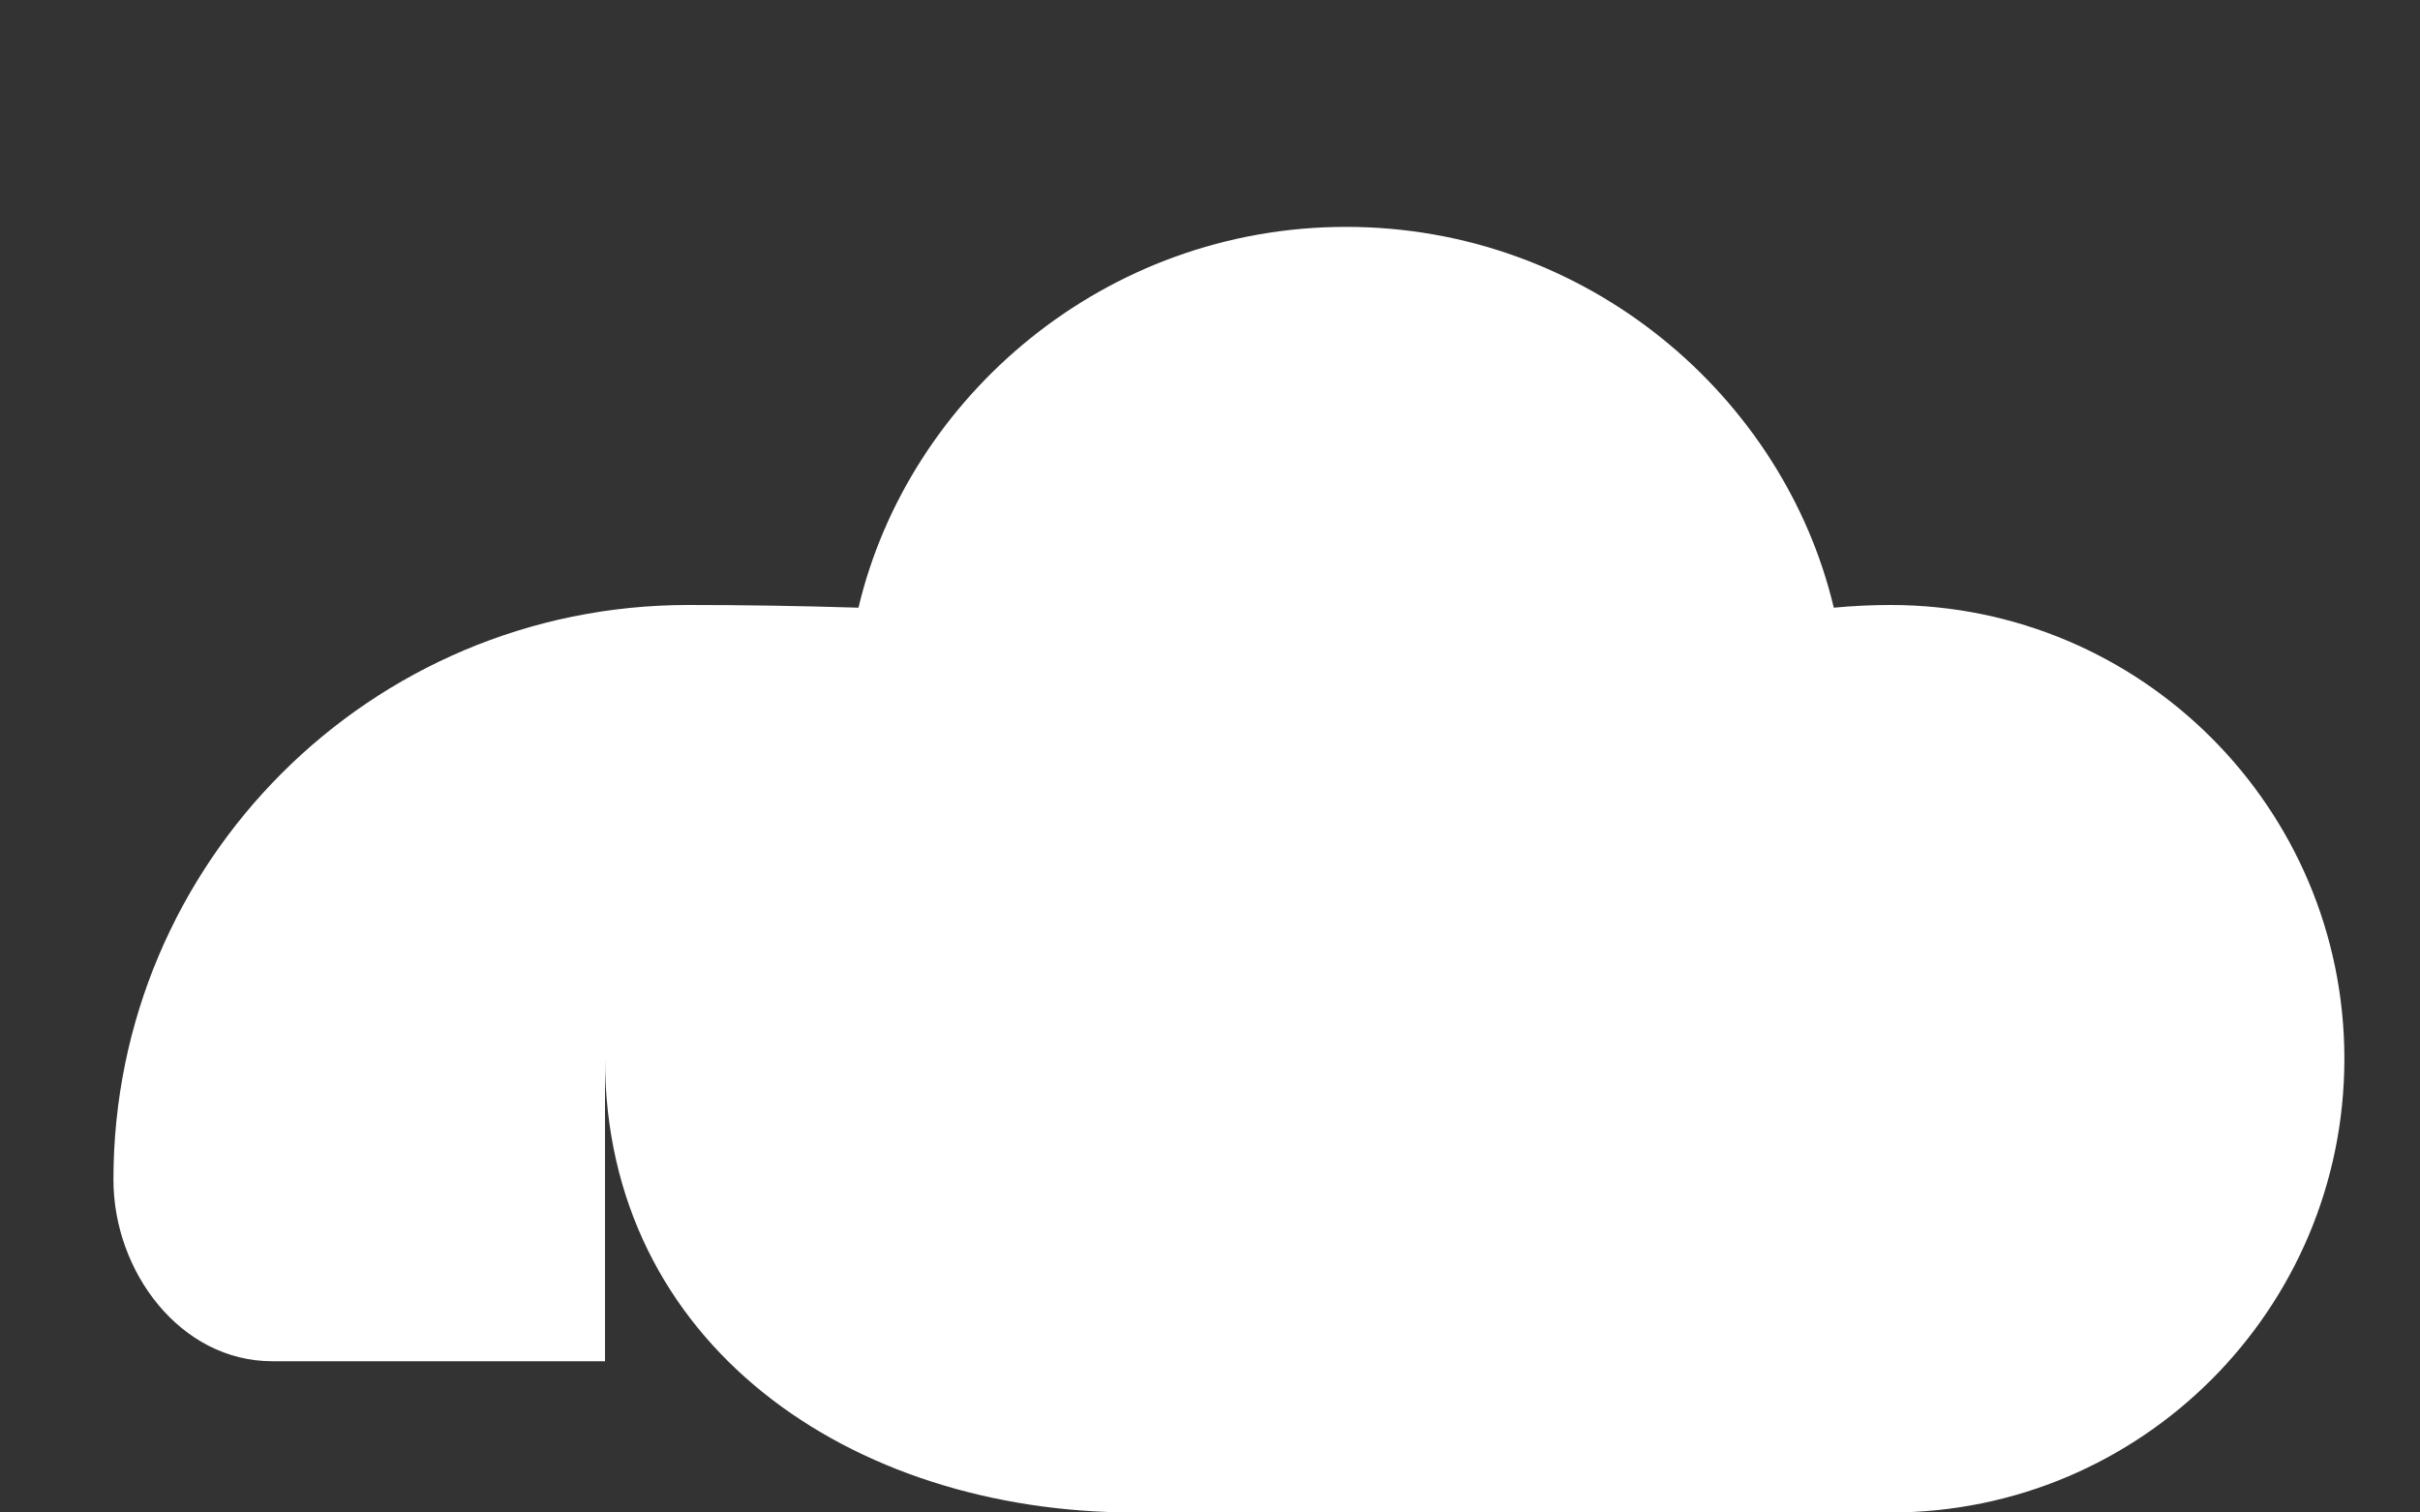
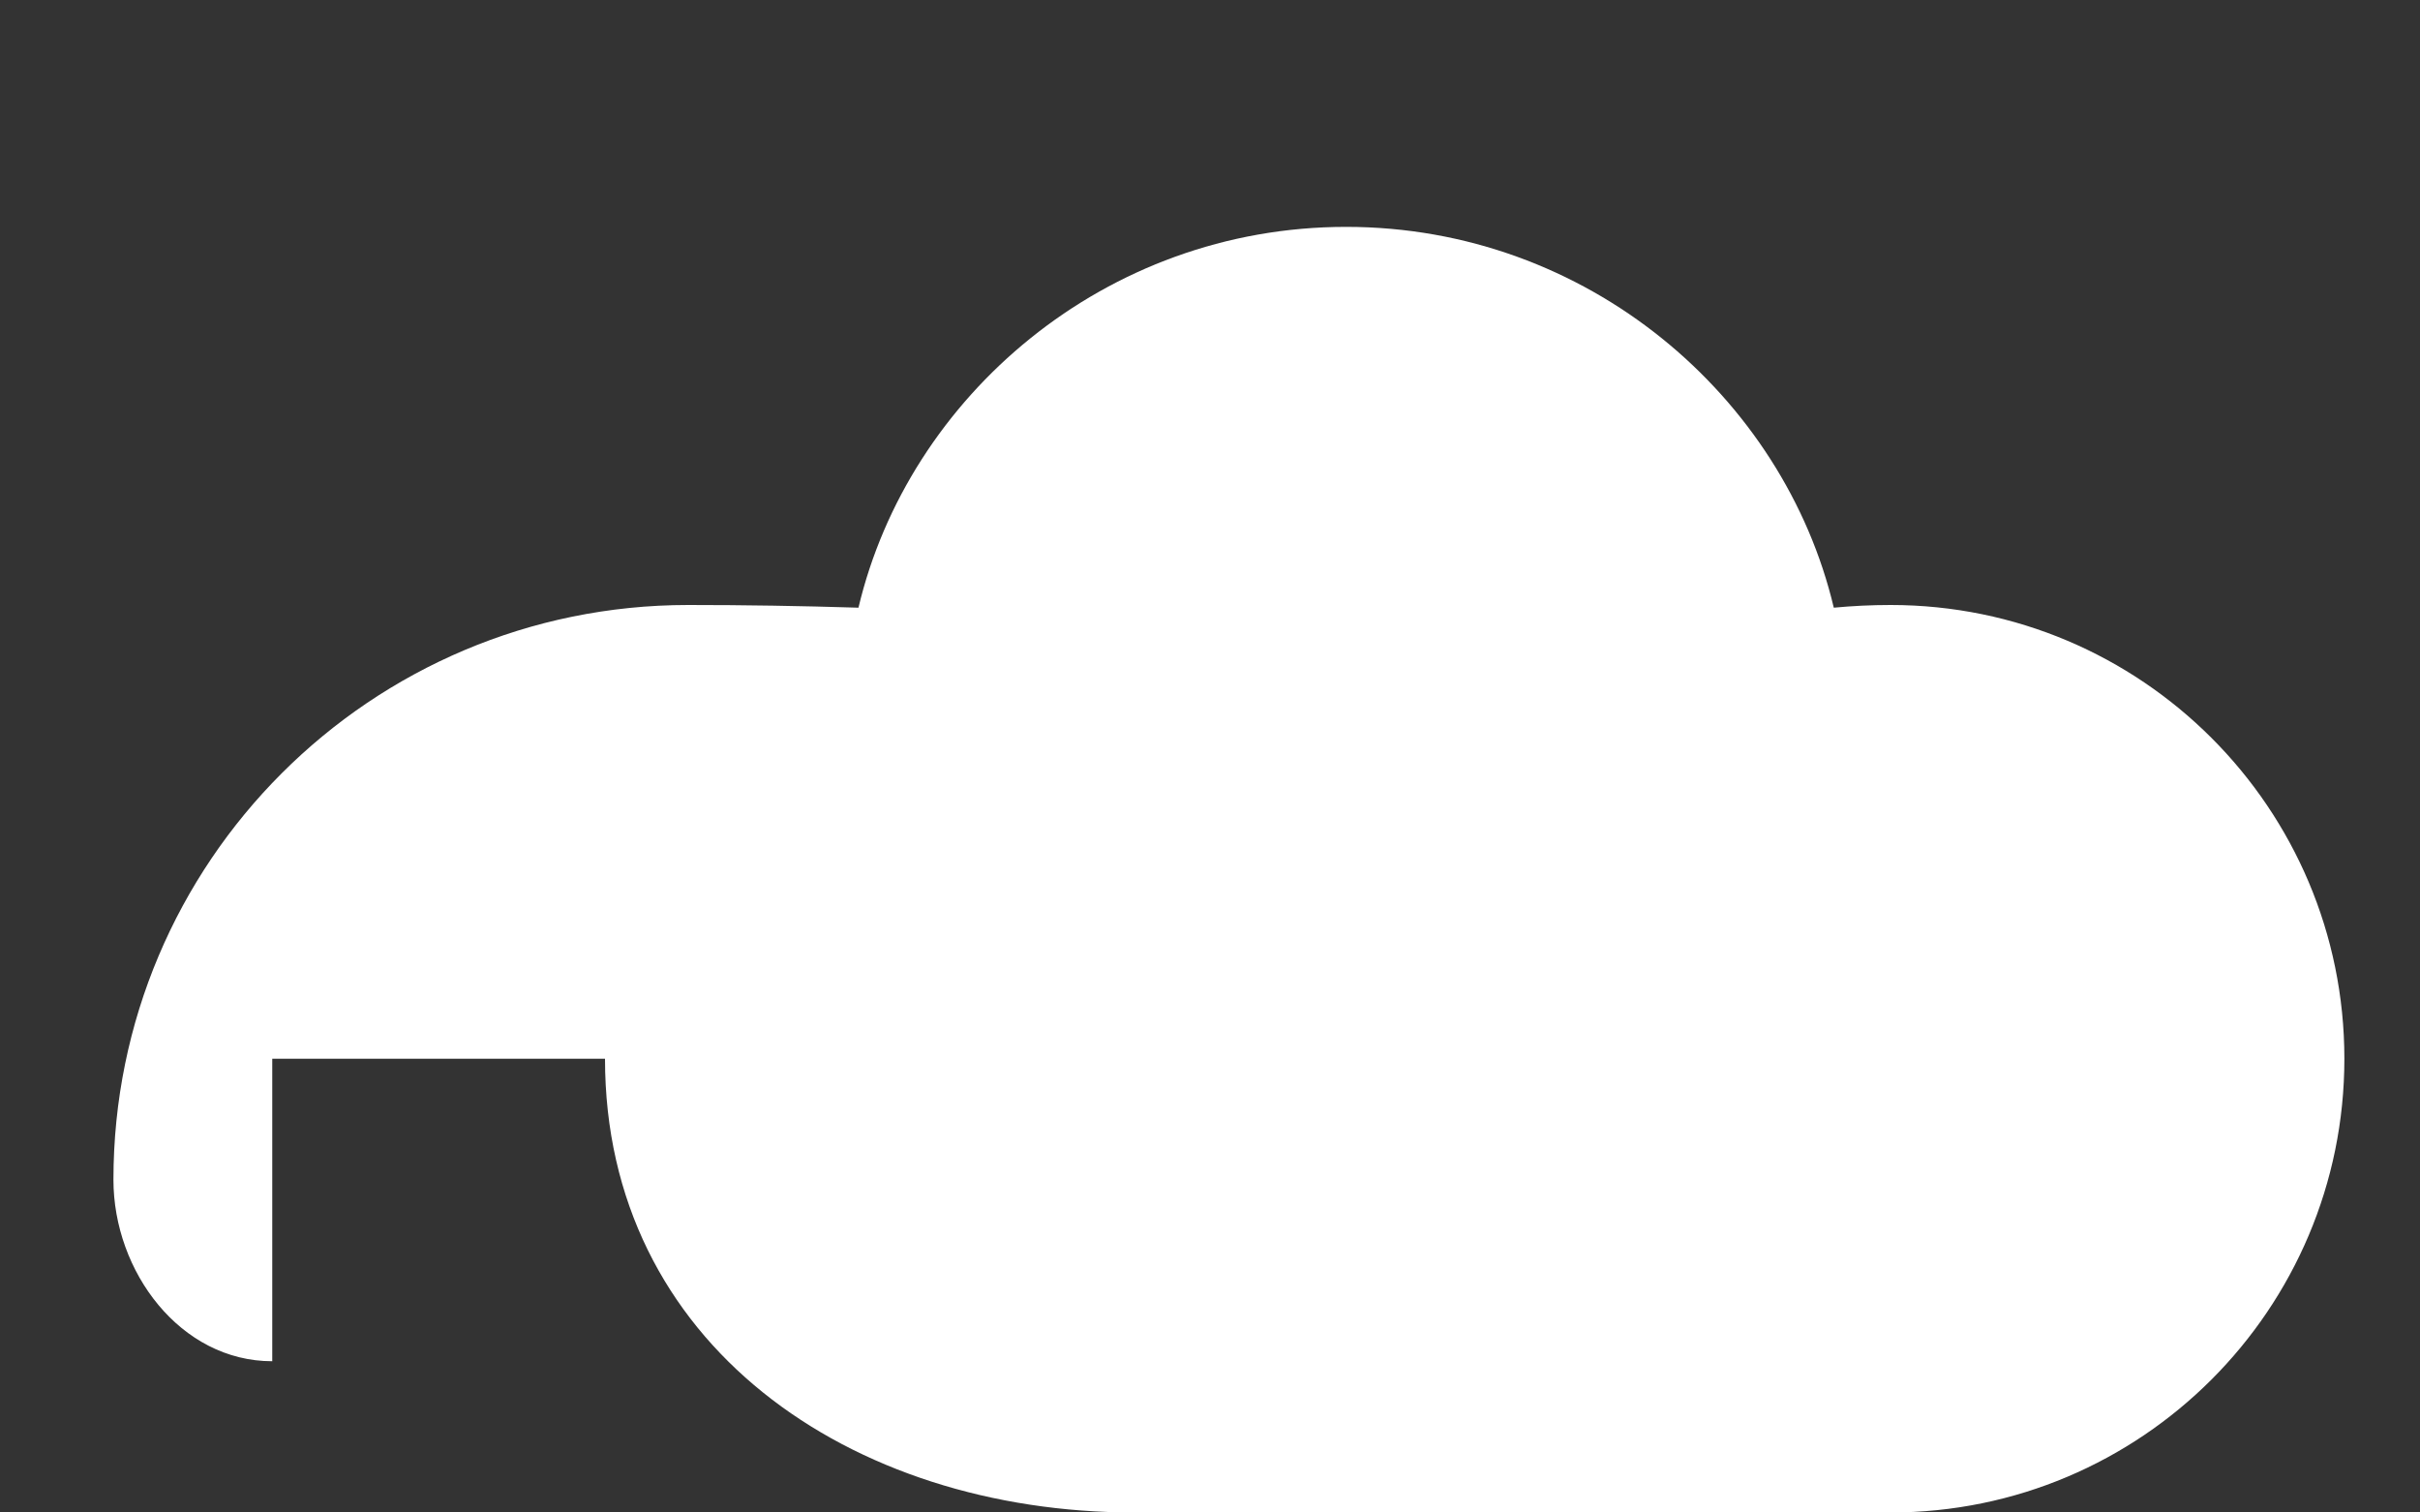
<svg xmlns="http://www.w3.org/2000/svg" width="160" height="100" viewBox="0 0 160 100" fill="none">
  <rect x="0" y="0" width="160" height="100" fill="#333333" stroke="none" />
-   <path d="M40 70C40 88.843 56.193 100 75 100H125C141.569 100 155 86.569 155 70C155 53.431 141.569 40 125 40C123.729 40 122.475 40.061 121.242 40.178C117.937 26.226 104.945 15 89 15C73.055 15 60.063 26.226 56.758 40.178C52.953 40.059 49.208 40 45.5 40C24.505 40 7.5 57.005 7.5 78C7.5 84.075 11.925 90 18 90H40V70Z" fill="#ffffff" />
+   <path d="M40 70C40 88.843 56.193 100 75 100H125C141.569 100 155 86.569 155 70C155 53.431 141.569 40 125 40C123.729 40 122.475 40.061 121.242 40.178C117.937 26.226 104.945 15 89 15C73.055 15 60.063 26.226 56.758 40.178C52.953 40.059 49.208 40 45.5 40C24.505 40 7.5 57.005 7.5 78C7.5 84.075 11.925 90 18 90V70Z" fill="#ffffff" />
</svg>